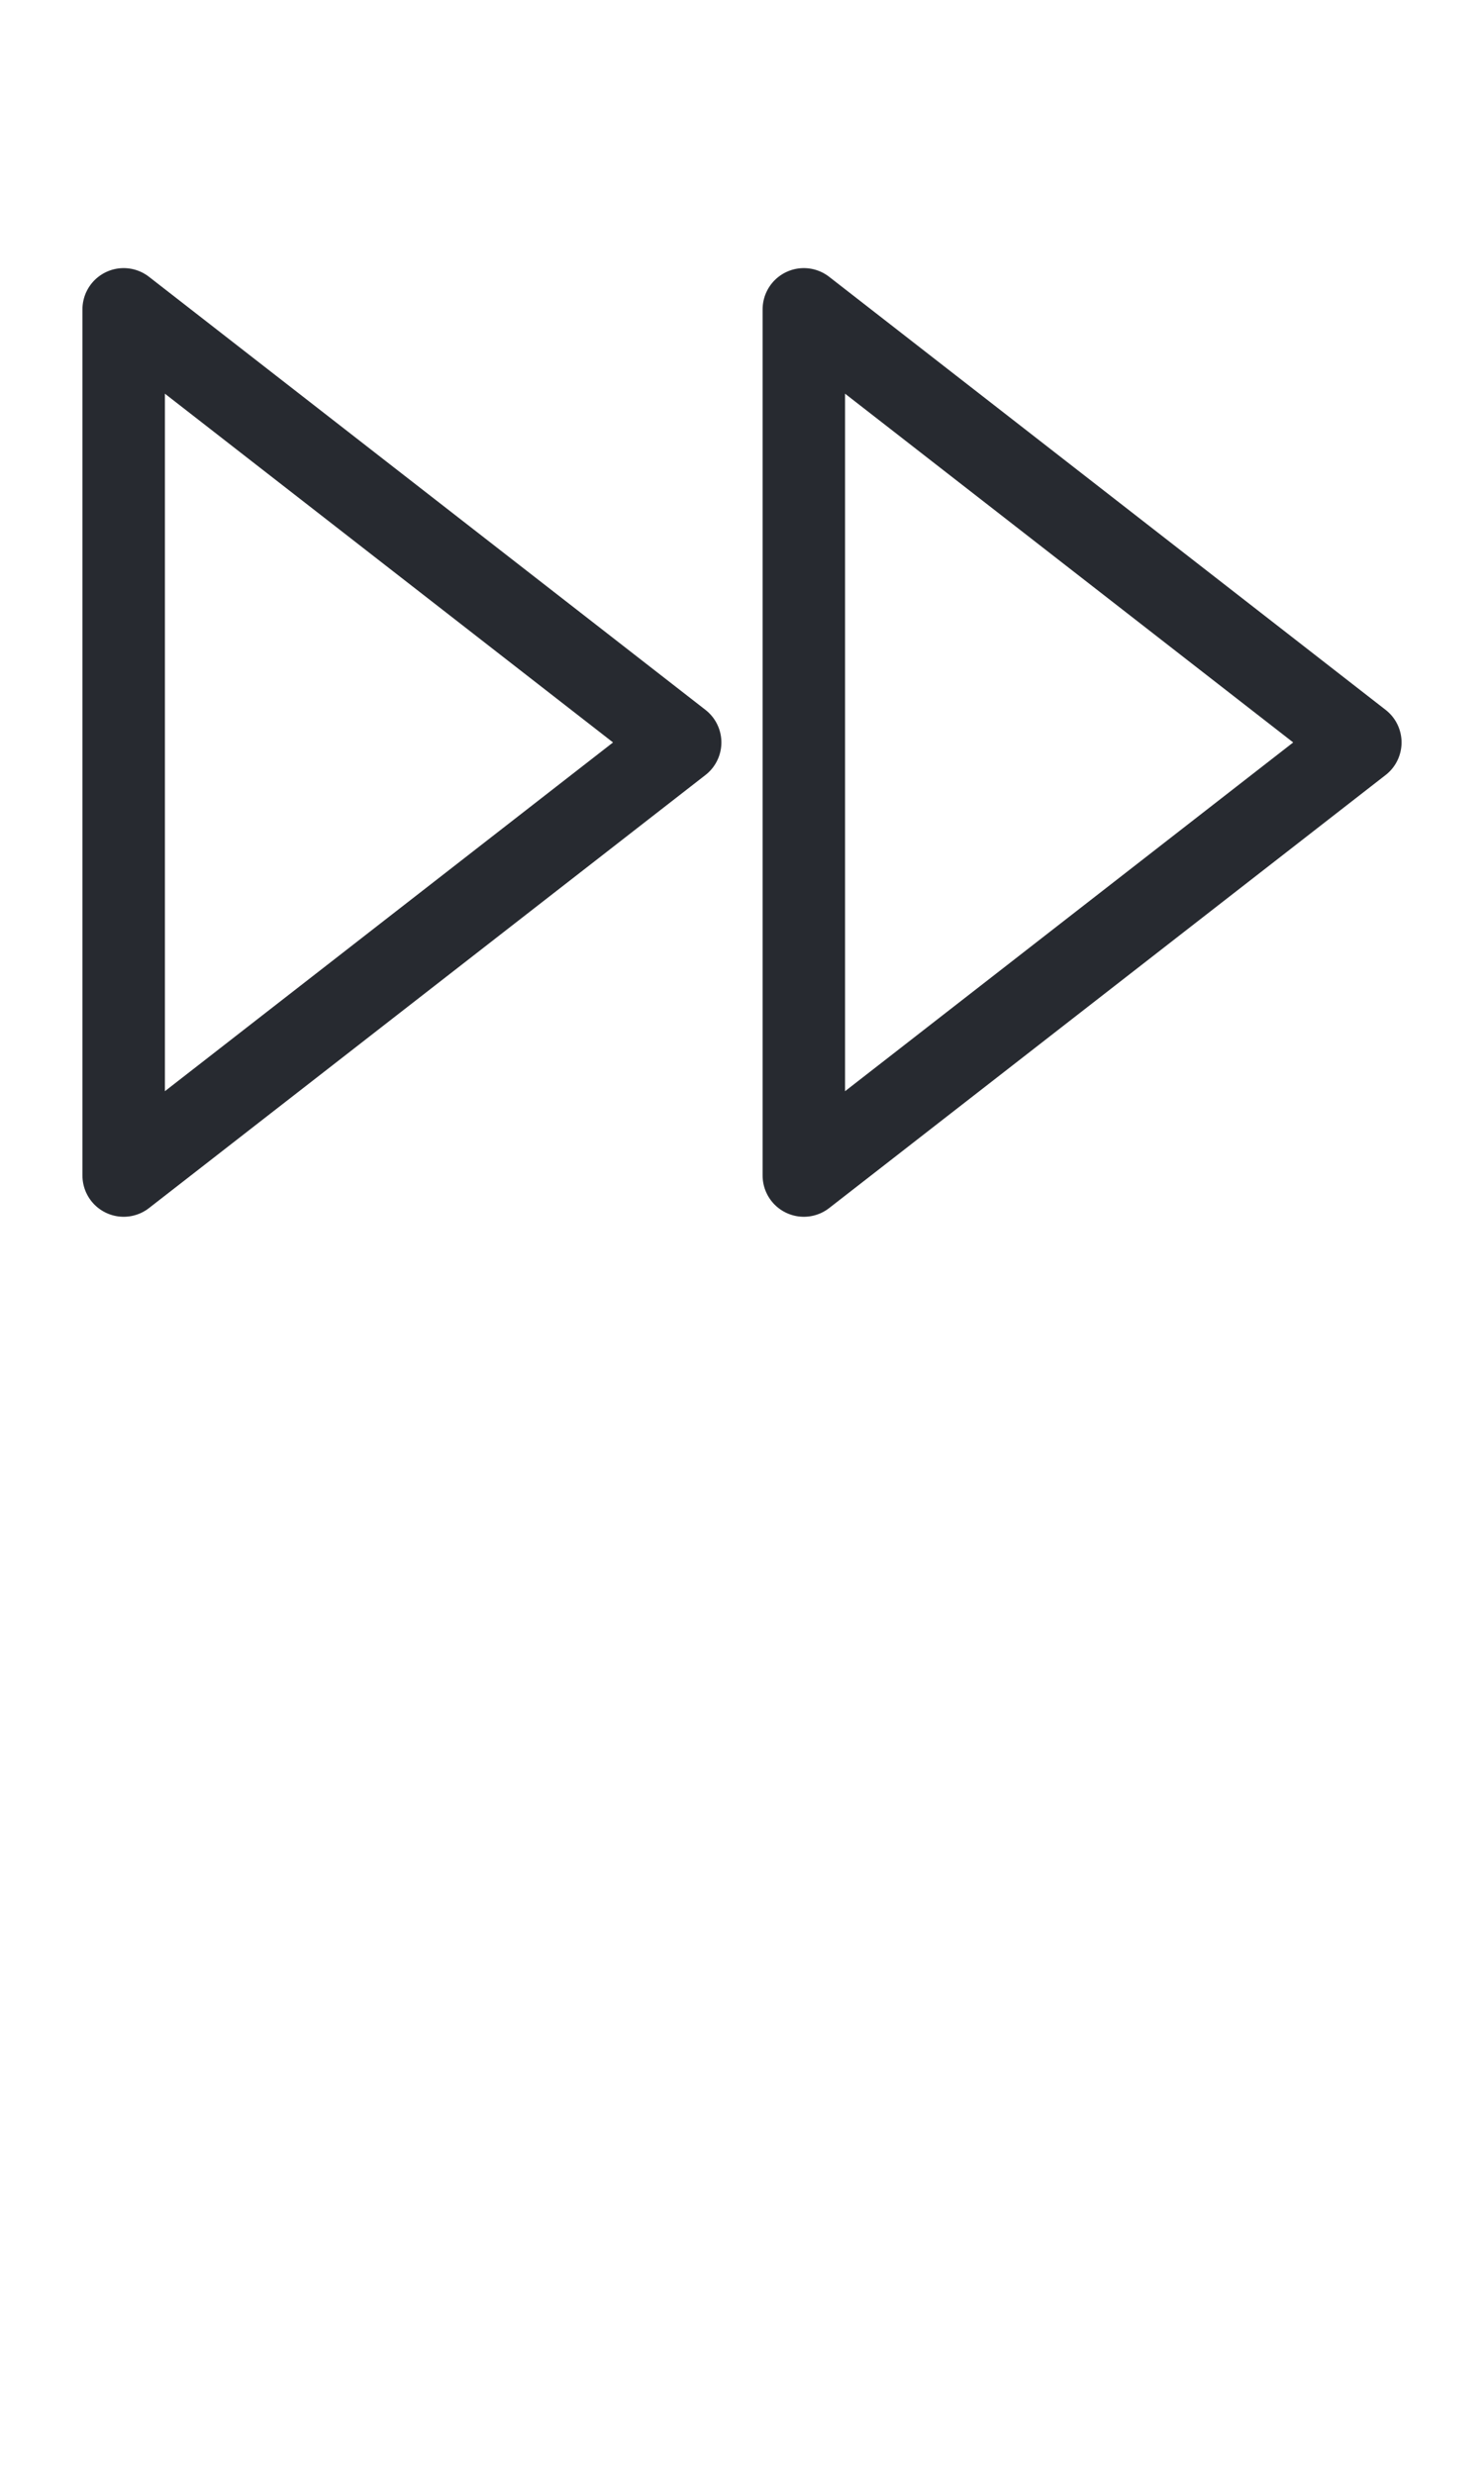
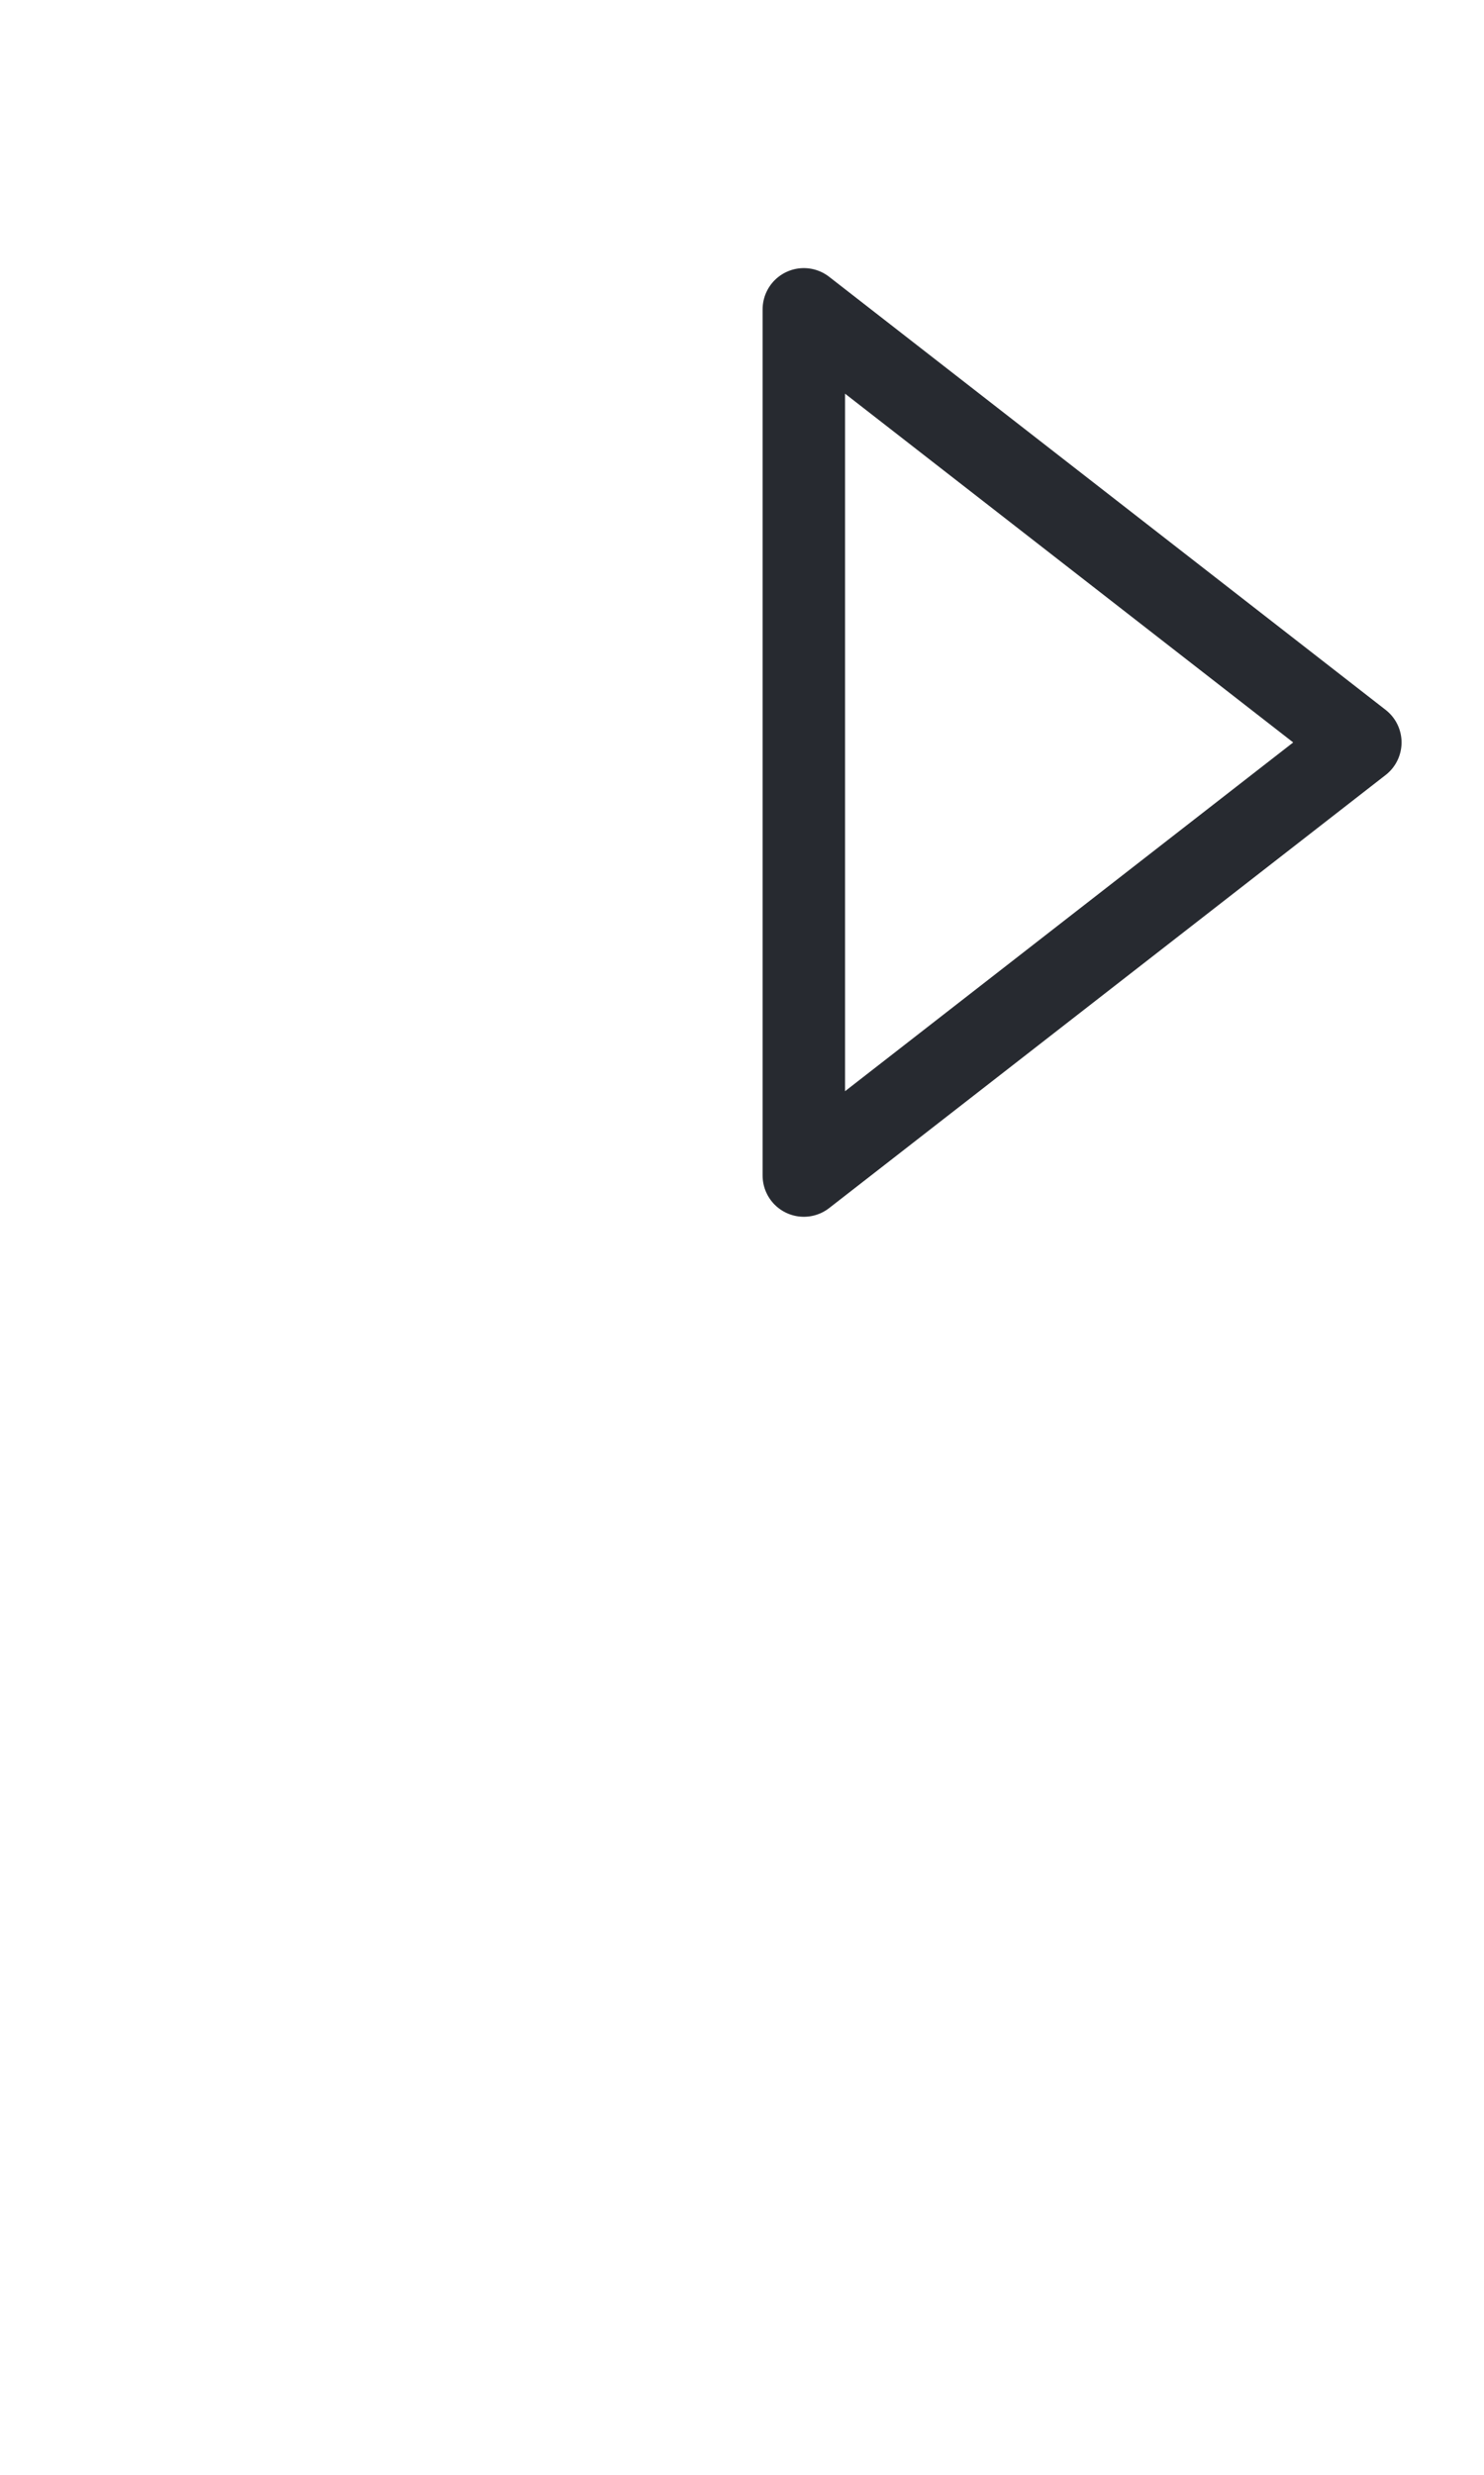
<svg xmlns="http://www.w3.org/2000/svg" width="36" height="60" viewBox="0 0 36 60" fill="none">
  <path d="M19.5 28.5L33 18L19.5 7.5V28.5Z" stroke="#272A30" stroke-width="2" stroke-linecap="round" stroke-linejoin="round" />
-   <path d="M3 28.5L16.5 18L3 7.5V28.5Z" stroke="#272A30" stroke-width="2" stroke-linecap="round" stroke-linejoin="round" />
</svg>